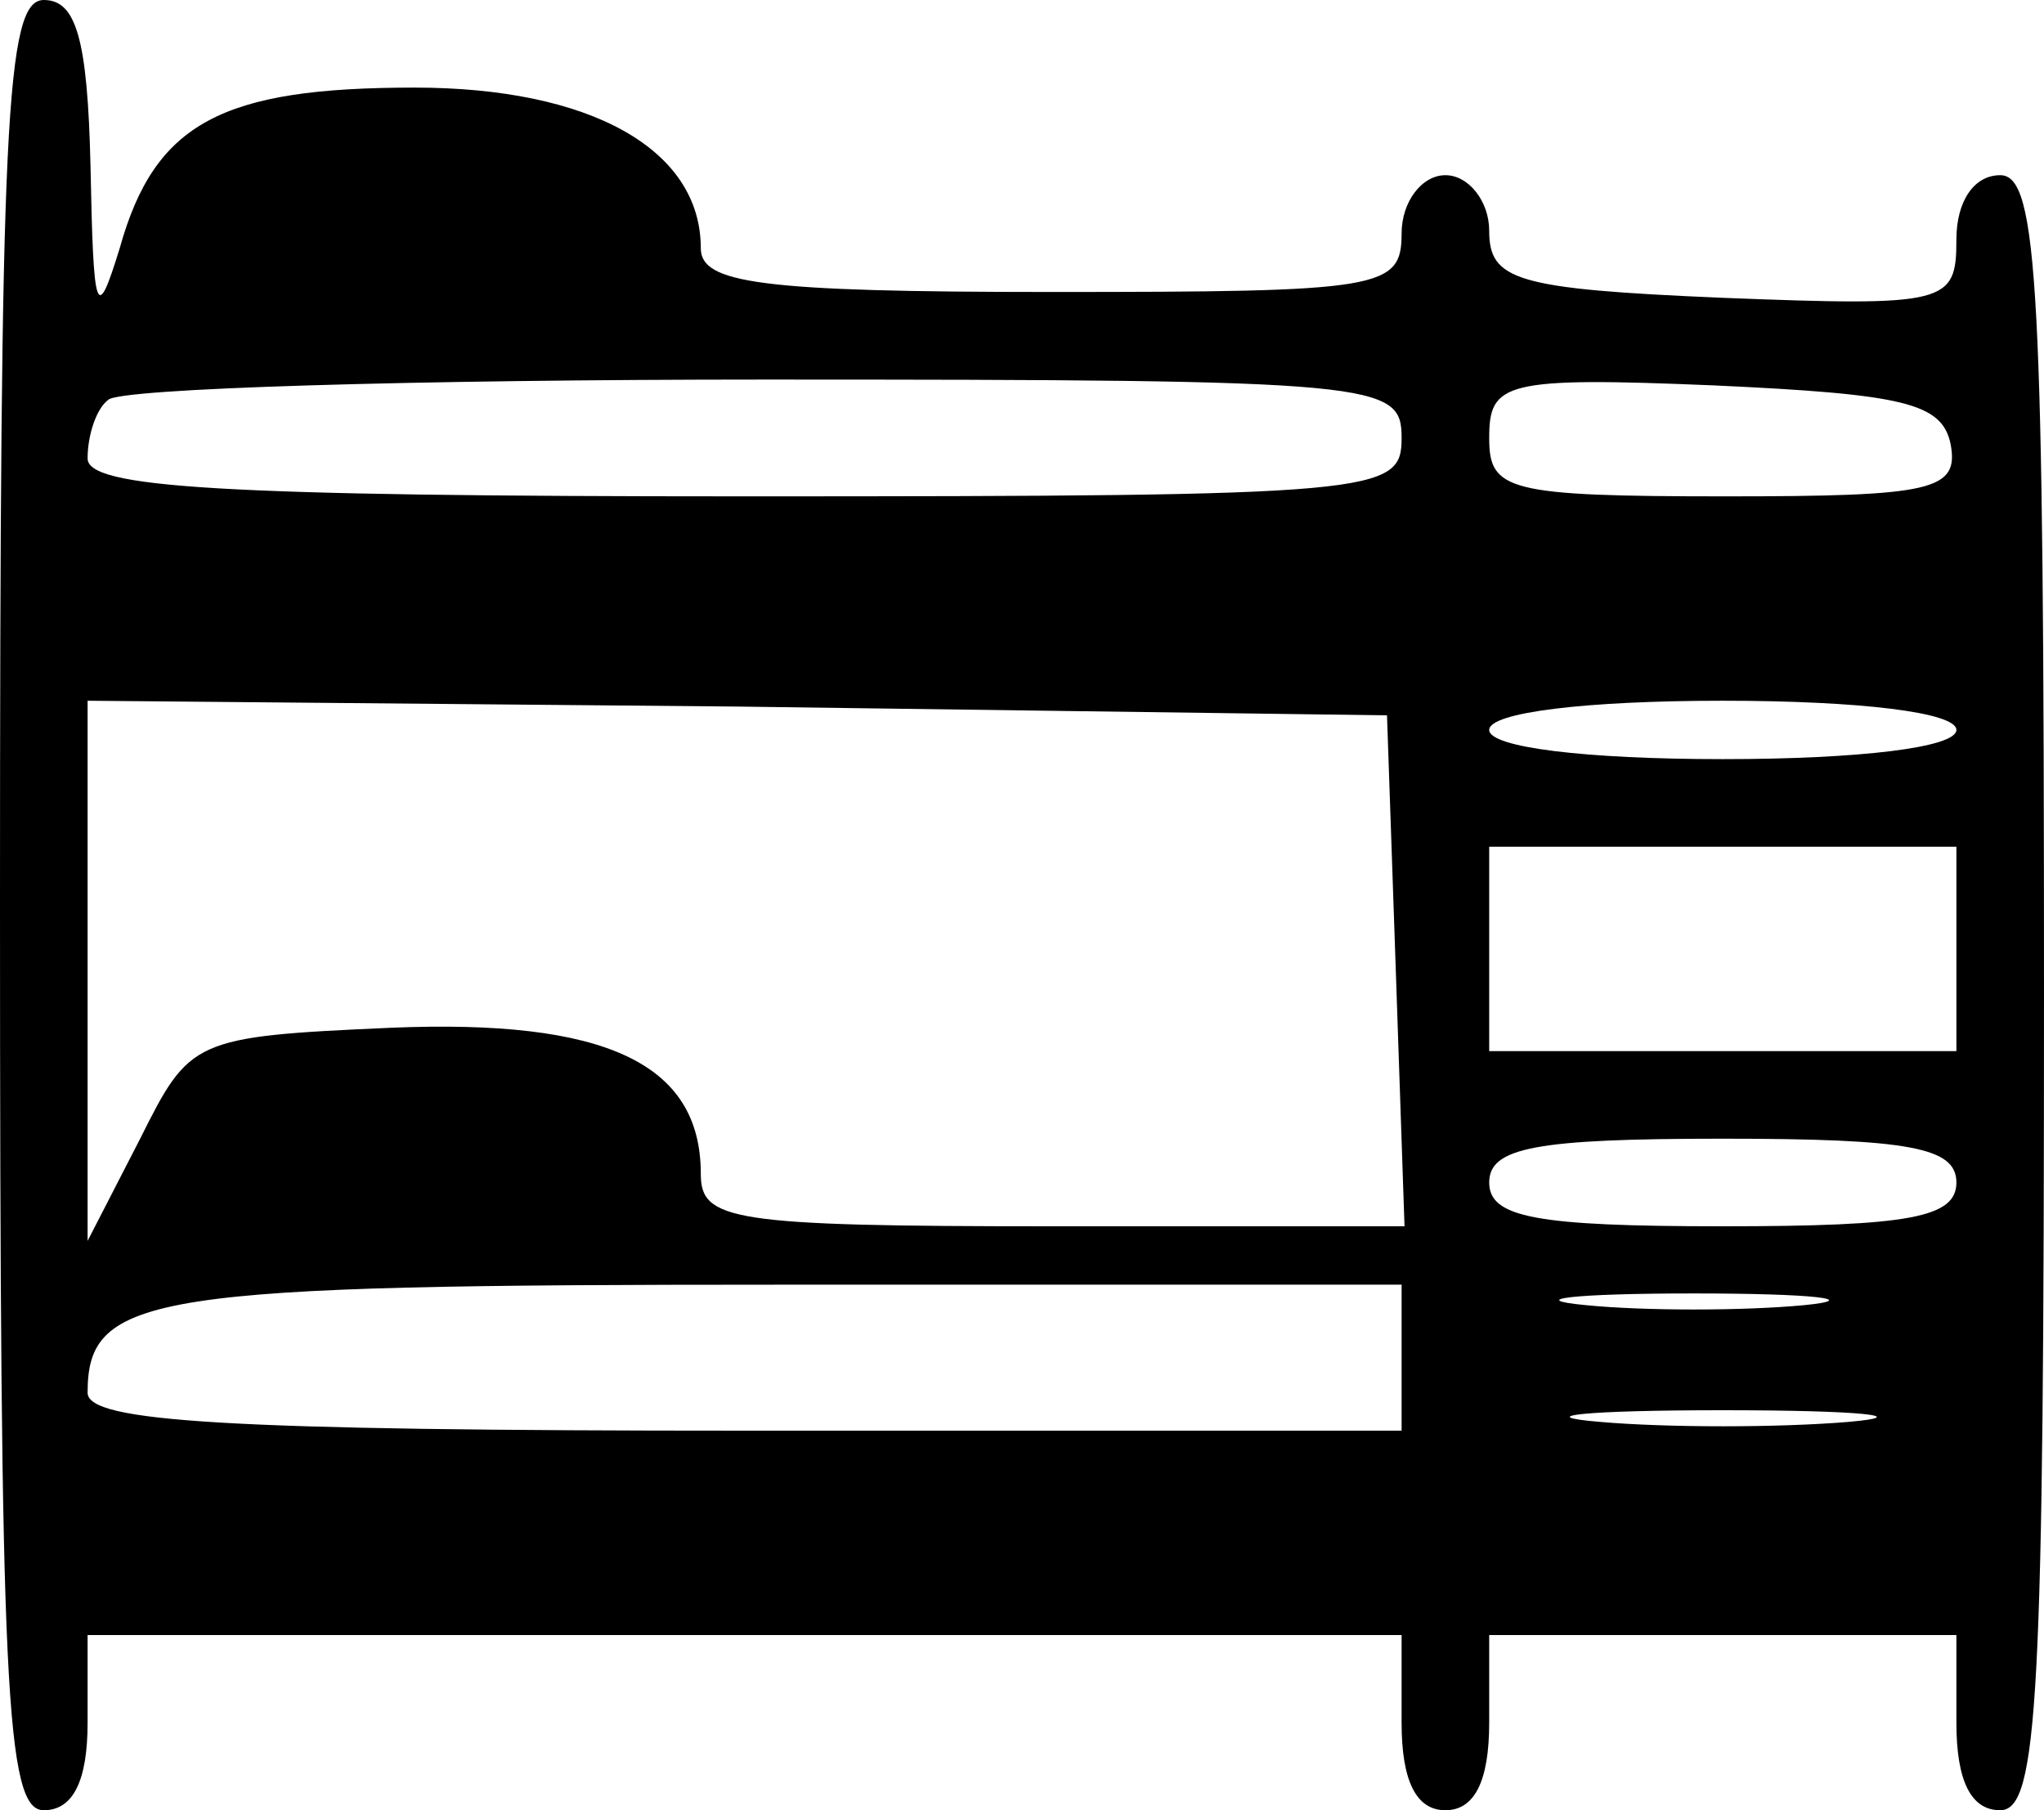
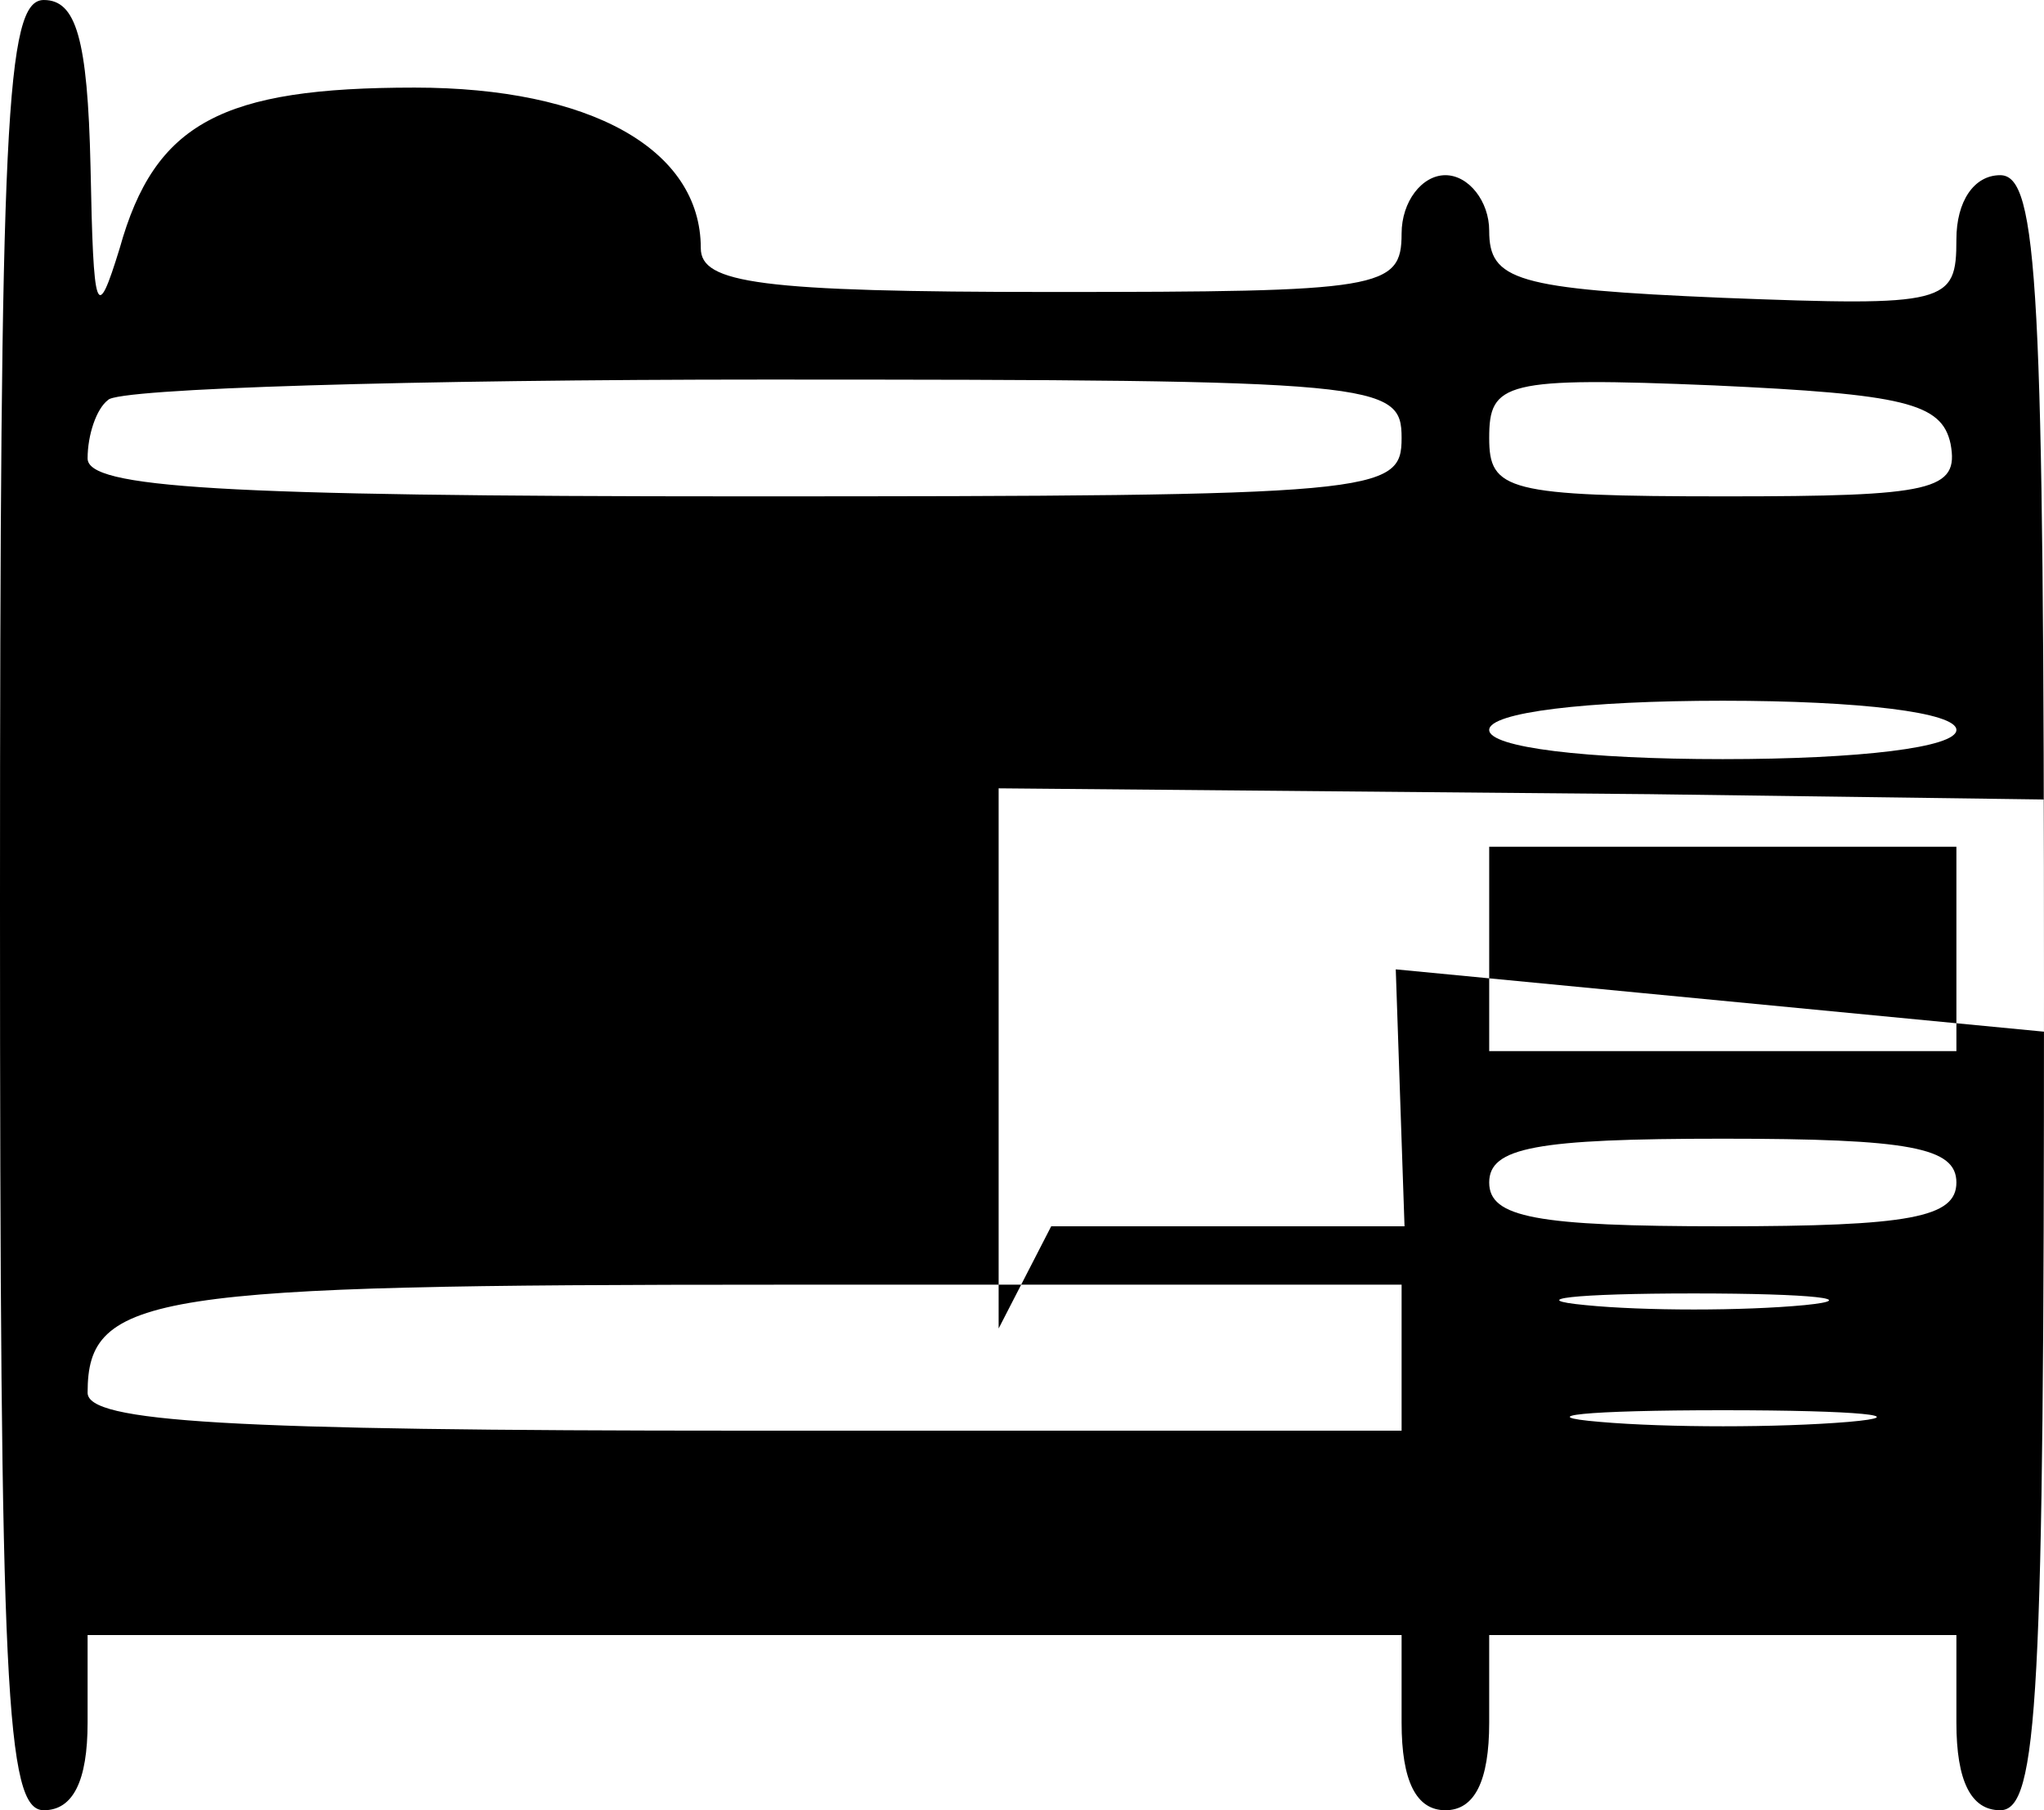
<svg xmlns="http://www.w3.org/2000/svg" version="1.0" width="70pt" height="62pt" viewBox="0 0 70 62" preserveAspectRatio="xMidYMid meet">
  <g transform="translate(0,62) scale(0.1,-0.1)" fill="#000000" stroke="none">
-     <path d="M0 310 c0 -269 2 -310 15 -310 10 0 15 10 15 30 l0 30 225 0 225 0 0 -30 c0 -20 5 -30 15 -30 10 0 15 10 15 30 l0 30 80 0 80 0 0 -30 c0 -20 5 -30 15 -30 13 0 15 38 15 280 0 242 -2 280 -15 280 -9 0 -15 -9 -15 -22 0 -22 -3 -23 -80 -20 -71 3 -80 6 -80 23 0 10 -7 19 -15 19 -8 0 -15 -9 -15 -20 0 -19 -7 -20 -120 -20 -100 0 -120 3 -120 15 0 34 -38 55 -98 55 -66 0 -89 -12 -101 -55 -8 -26 -9 -23 -10 28 -1 44 -5 57 -16 57 -13 0 -15 -41 -15 -310z m480 160 c0 -19 -7 -20 -225 -20 -181 0 -225 3 -225 13 0 8 3 17 7 20 3 4 105 7 225 7 211 0 218 -1 218 -20z m188 -2 c3 -16 -6 -18 -77 -18 -75 0 -81 2 -81 20 0 19 5 21 77 18 65 -3 78 -6 81 -20z m-190 -180 l3 -88 -121 0 c-110 0 -120 2 -120 18 0 38 -33 53 -106 50 -68 -3 -69 -4 -86 -38 l-18 -35 0 93 0 92 223 -2 222 -3 3 -87z m192 82 c0 -6 -33 -10 -80 -10 -47 0 -80 4 -80 10 0 6 33 10 80 10 47 0 80 -4 80 -10z m0 -75 l0 -35 -80 0 -80 0 0 35 0 35 80 0 80 0 0 -35z m0 -80 c0 -12 -16 -15 -80 -15 -64 0 -80 3 -80 15 0 12 16 15 80 15 64 0 80 -3 80 -15z m-190 -60 l0 -25 -225 0 c-178 0 -225 3 -225 13 0 34 22 37 237 37 l213 0 0 -25z m138 18 c-21 -2 -55 -2 -75 0 -21 2 -4 4 37 4 41 0 58 -2 38 -4z m15 -40 c-24 -2 -62 -2 -85 0 -24 2 -5 4 42 4 47 0 66 -2 43 -4z" />
+     <path d="M0 310 c0 -269 2 -310 15 -310 10 0 15 10 15 30 l0 30 225 0 225 0 0 -30 c0 -20 5 -30 15 -30 10 0 15 10 15 30 l0 30 80 0 80 0 0 -30 c0 -20 5 -30 15 -30 13 0 15 38 15 280 0 242 -2 280 -15 280 -9 0 -15 -9 -15 -22 0 -22 -3 -23 -80 -20 -71 3 -80 6 -80 23 0 10 -7 19 -15 19 -8 0 -15 -9 -15 -20 0 -19 -7 -20 -120 -20 -100 0 -120 3 -120 15 0 34 -38 55 -98 55 -66 0 -89 -12 -101 -55 -8 -26 -9 -23 -10 28 -1 44 -5 57 -16 57 -13 0 -15 -41 -15 -310z m480 160 c0 -19 -7 -20 -225 -20 -181 0 -225 3 -225 13 0 8 3 17 7 20 3 4 105 7 225 7 211 0 218 -1 218 -20z m188 -2 c3 -16 -6 -18 -77 -18 -75 0 -81 2 -81 20 0 19 5 21 77 18 65 -3 78 -6 81 -20z m-190 -180 l3 -88 -121 0 l-18 -35 0 93 0 92 223 -2 222 -3 3 -87z m192 82 c0 -6 -33 -10 -80 -10 -47 0 -80 4 -80 10 0 6 33 10 80 10 47 0 80 -4 80 -10z m0 -75 l0 -35 -80 0 -80 0 0 35 0 35 80 0 80 0 0 -35z m0 -80 c0 -12 -16 -15 -80 -15 -64 0 -80 3 -80 15 0 12 16 15 80 15 64 0 80 -3 80 -15z m-190 -60 l0 -25 -225 0 c-178 0 -225 3 -225 13 0 34 22 37 237 37 l213 0 0 -25z m138 18 c-21 -2 -55 -2 -75 0 -21 2 -4 4 37 4 41 0 58 -2 38 -4z m15 -40 c-24 -2 -62 -2 -85 0 -24 2 -5 4 42 4 47 0 66 -2 43 -4z" />
  </g>
</svg>